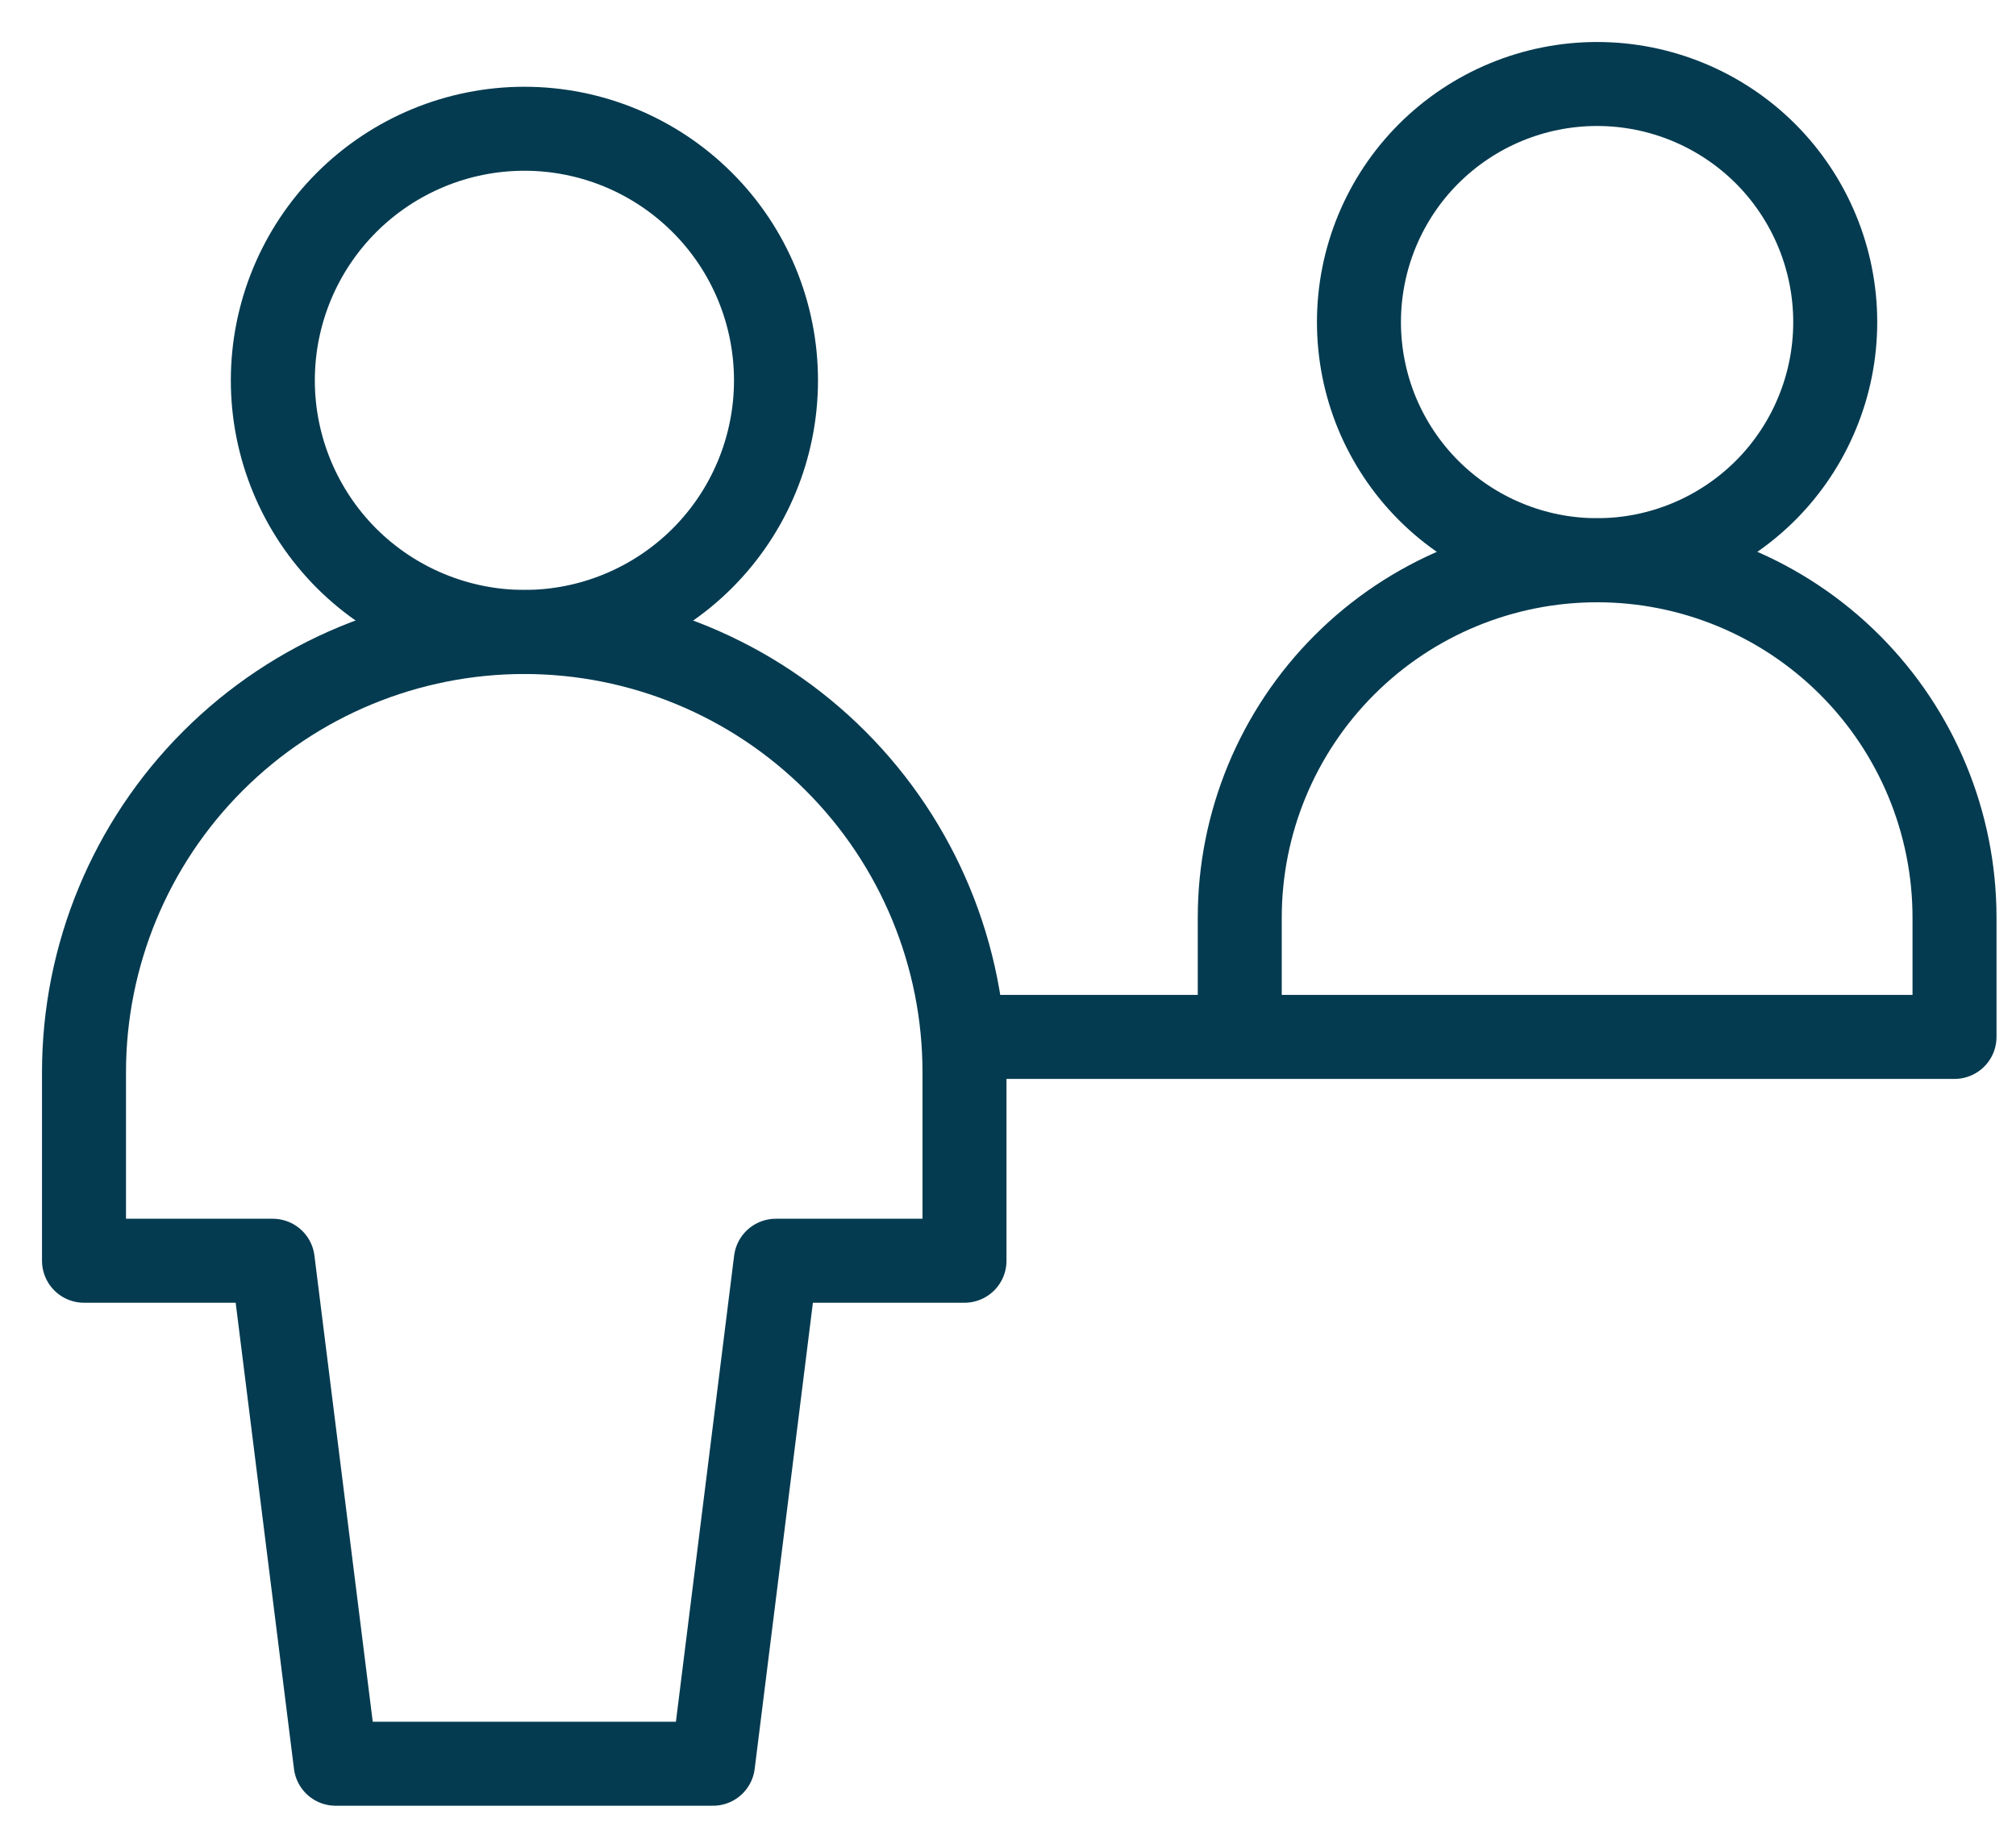
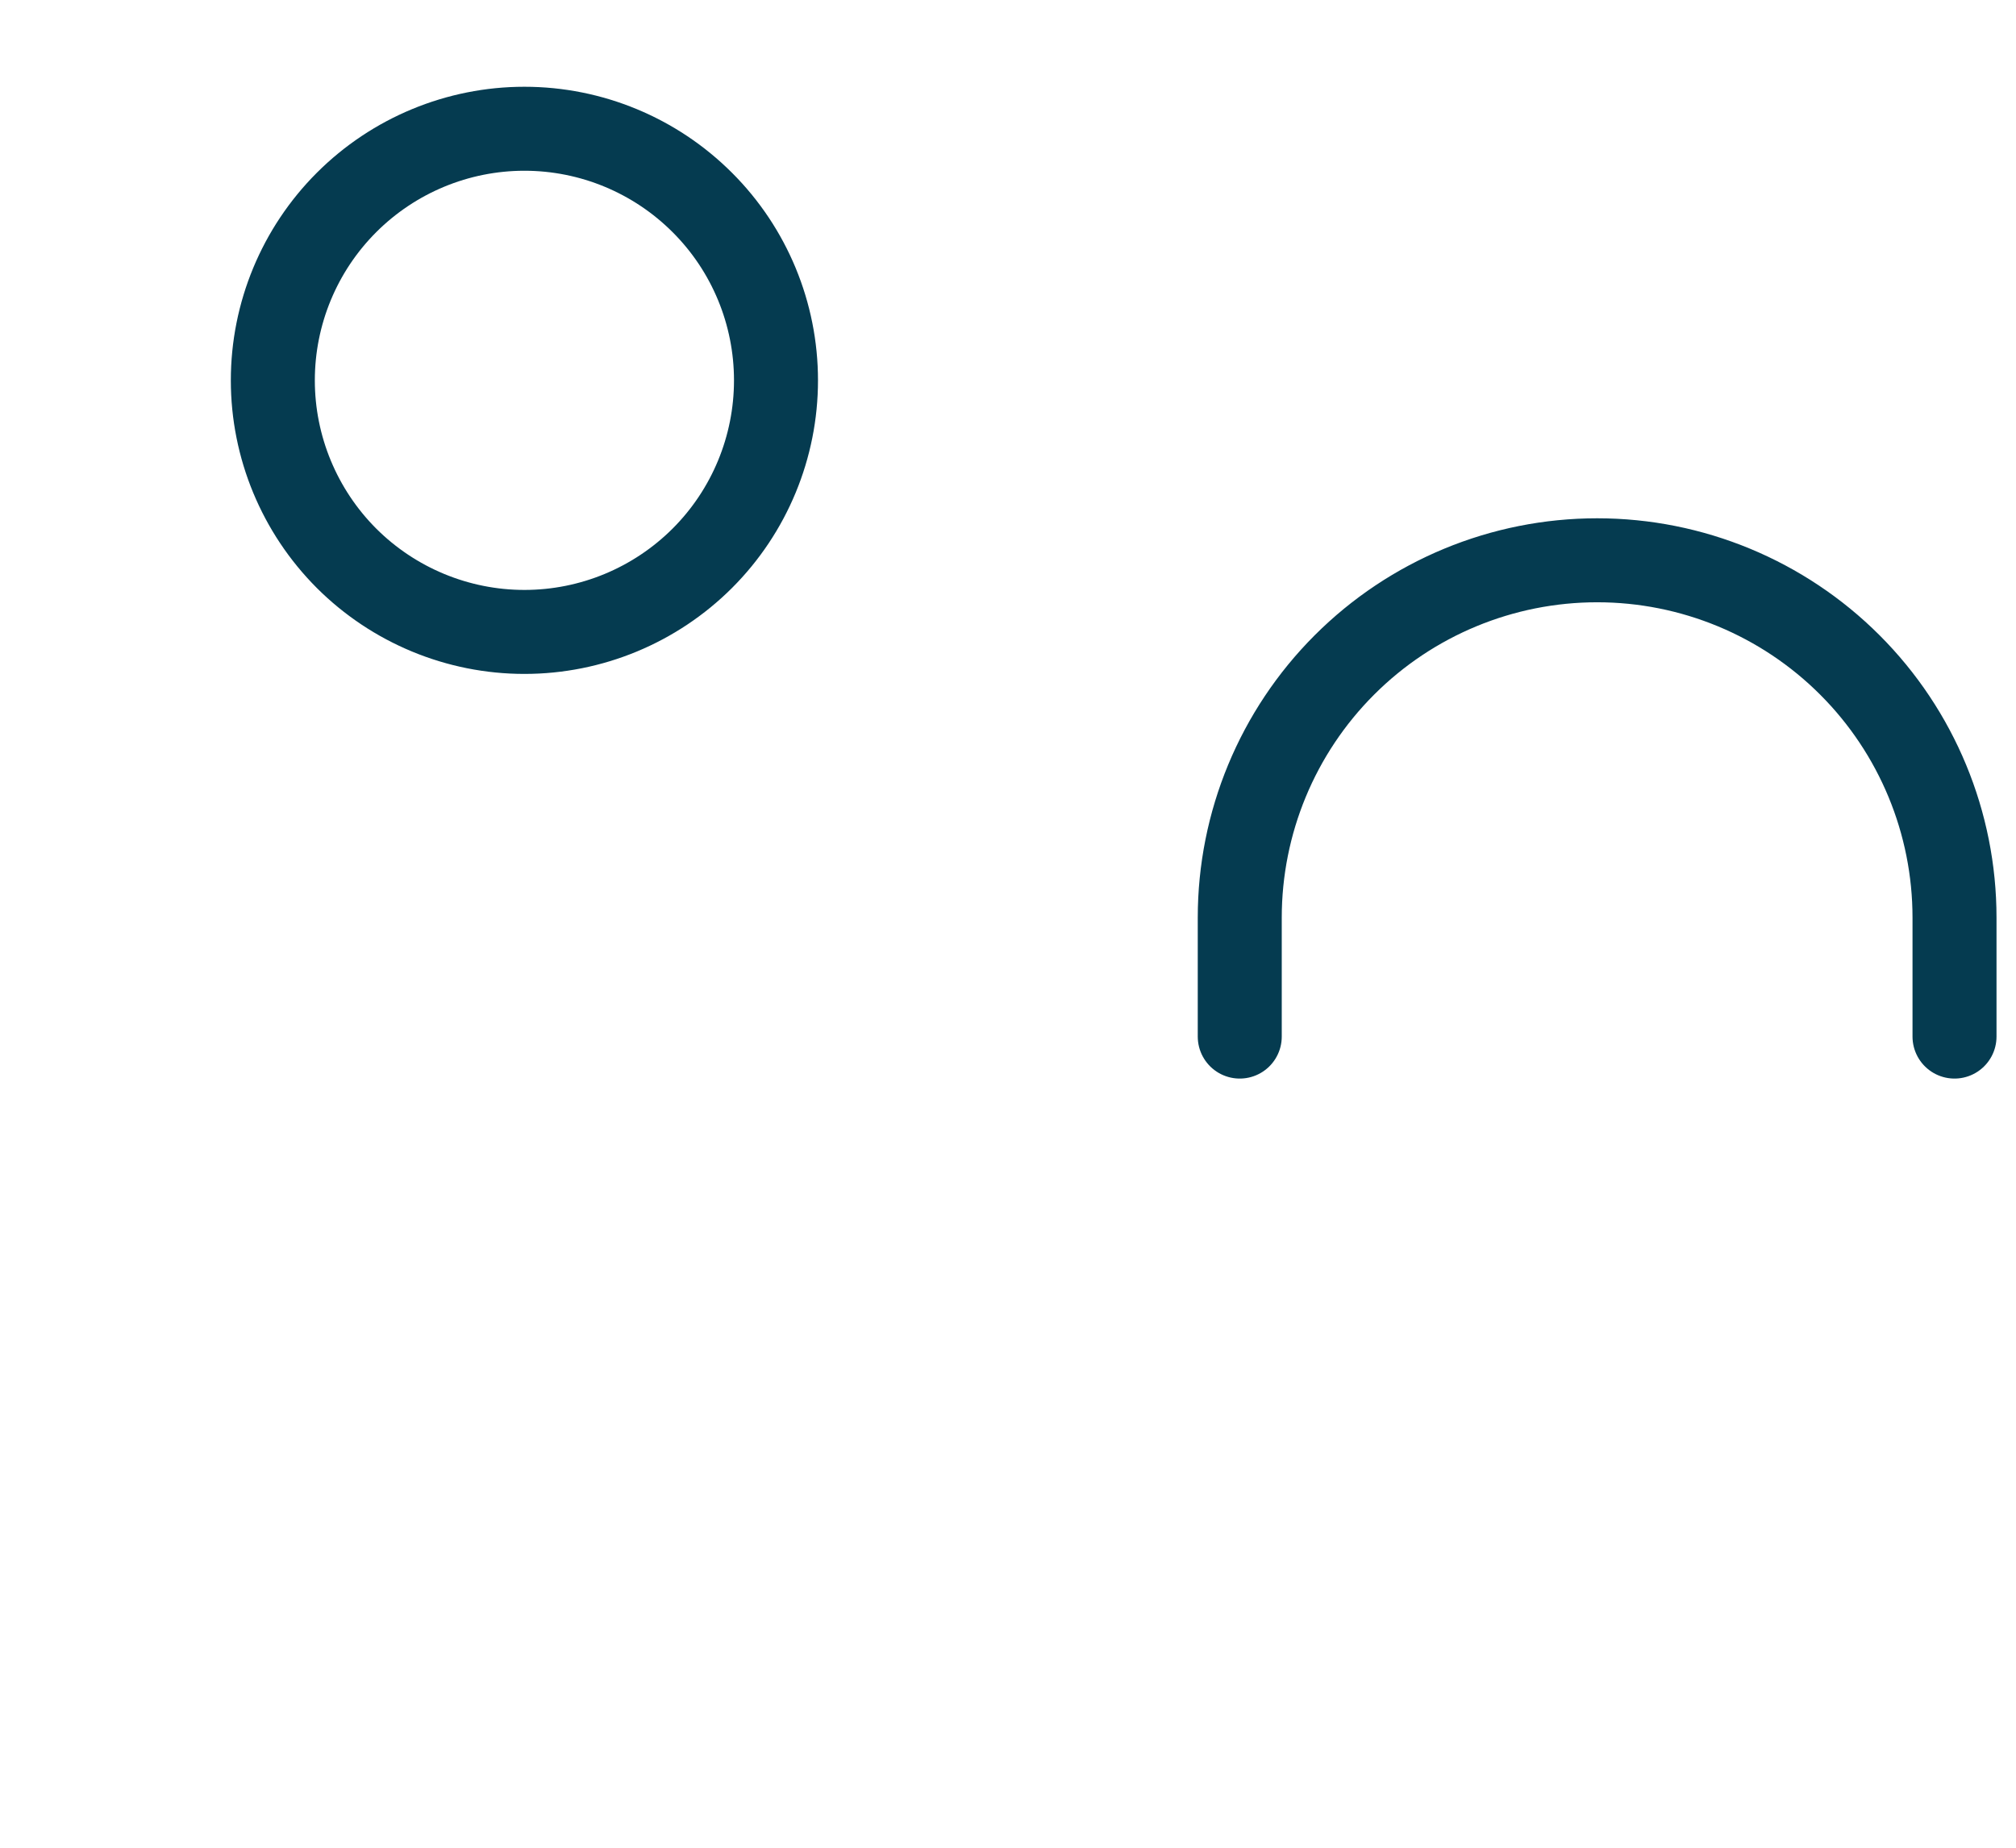
<svg xmlns="http://www.w3.org/2000/svg" width="24" height="22" viewBox="0 0 24 22" fill="none">
-   <path d="M16.178 3.835C16.178 4.207 16.251 4.576 16.393 4.92C16.536 5.264 16.745 5.577 17.008 5.84C17.271 6.103 17.584 6.312 17.928 6.454C18.272 6.597 18.641 6.67 19.013 6.67C19.385 6.67 19.754 6.597 20.098 6.454C20.442 6.312 20.754 6.103 21.018 5.84C21.281 5.577 21.49 5.264 21.632 4.92C21.775 4.576 21.848 4.207 21.848 3.835C21.848 3.083 21.549 2.362 21.018 1.83C20.486 1.299 19.765 1 19.013 1C18.261 1 17.54 1.299 17.008 1.83C16.476 2.362 16.178 3.083 16.178 3.835Z" stroke="#053B50" stroke-linecap="round" stroke-linejoin="round" />
-   <path d="M14.759 12.342V10.926C14.759 9.797 15.207 8.715 16.005 7.917C16.803 7.119 17.885 6.671 19.014 6.671C20.142 6.671 21.224 7.119 22.022 7.917C22.82 8.715 23.268 9.797 23.268 10.926V12.342M11.483 12.346H23.268M6.243 7.524C7.038 7.524 7.799 7.208 8.361 6.647C8.923 6.085 9.238 5.323 9.238 4.529C9.238 3.734 8.923 2.972 8.361 2.411C7.799 1.849 7.038 1.533 6.243 1.533C5.449 1.533 4.687 1.849 4.125 2.411C3.564 2.972 3.248 3.734 3.248 4.529C3.248 5.323 3.564 6.085 4.125 6.647C4.687 7.208 5.449 7.524 6.243 7.524Z" stroke="#053B50" stroke-linecap="round" stroke-linejoin="round" />
-   <path d="M11.482 12.766C11.482 11.376 10.93 10.043 9.947 9.06C8.964 8.077 7.631 7.525 6.241 7.525C4.851 7.525 3.518 8.077 2.535 9.06C1.552 10.043 1 11.376 1 12.766V15.011H3.247L3.996 21H8.488L9.236 15.011H11.482V12.766Z" stroke="#053B50" stroke-linecap="round" stroke-linejoin="round" />
+   <path d="M14.759 12.342V10.926C14.759 9.797 15.207 8.715 16.005 7.917C16.803 7.119 17.885 6.671 19.014 6.671C20.142 6.671 21.224 7.119 22.022 7.917C22.82 8.715 23.268 9.797 23.268 10.926V12.342H23.268M6.243 7.524C7.038 7.524 7.799 7.208 8.361 6.647C8.923 6.085 9.238 5.323 9.238 4.529C9.238 3.734 8.923 2.972 8.361 2.411C7.799 1.849 7.038 1.533 6.243 1.533C5.449 1.533 4.687 1.849 4.125 2.411C3.564 2.972 3.248 3.734 3.248 4.529C3.248 5.323 3.564 6.085 4.125 6.647C4.687 7.208 5.449 7.524 6.243 7.524Z" stroke="#053B50" stroke-linecap="round" stroke-linejoin="round" />
</svg>